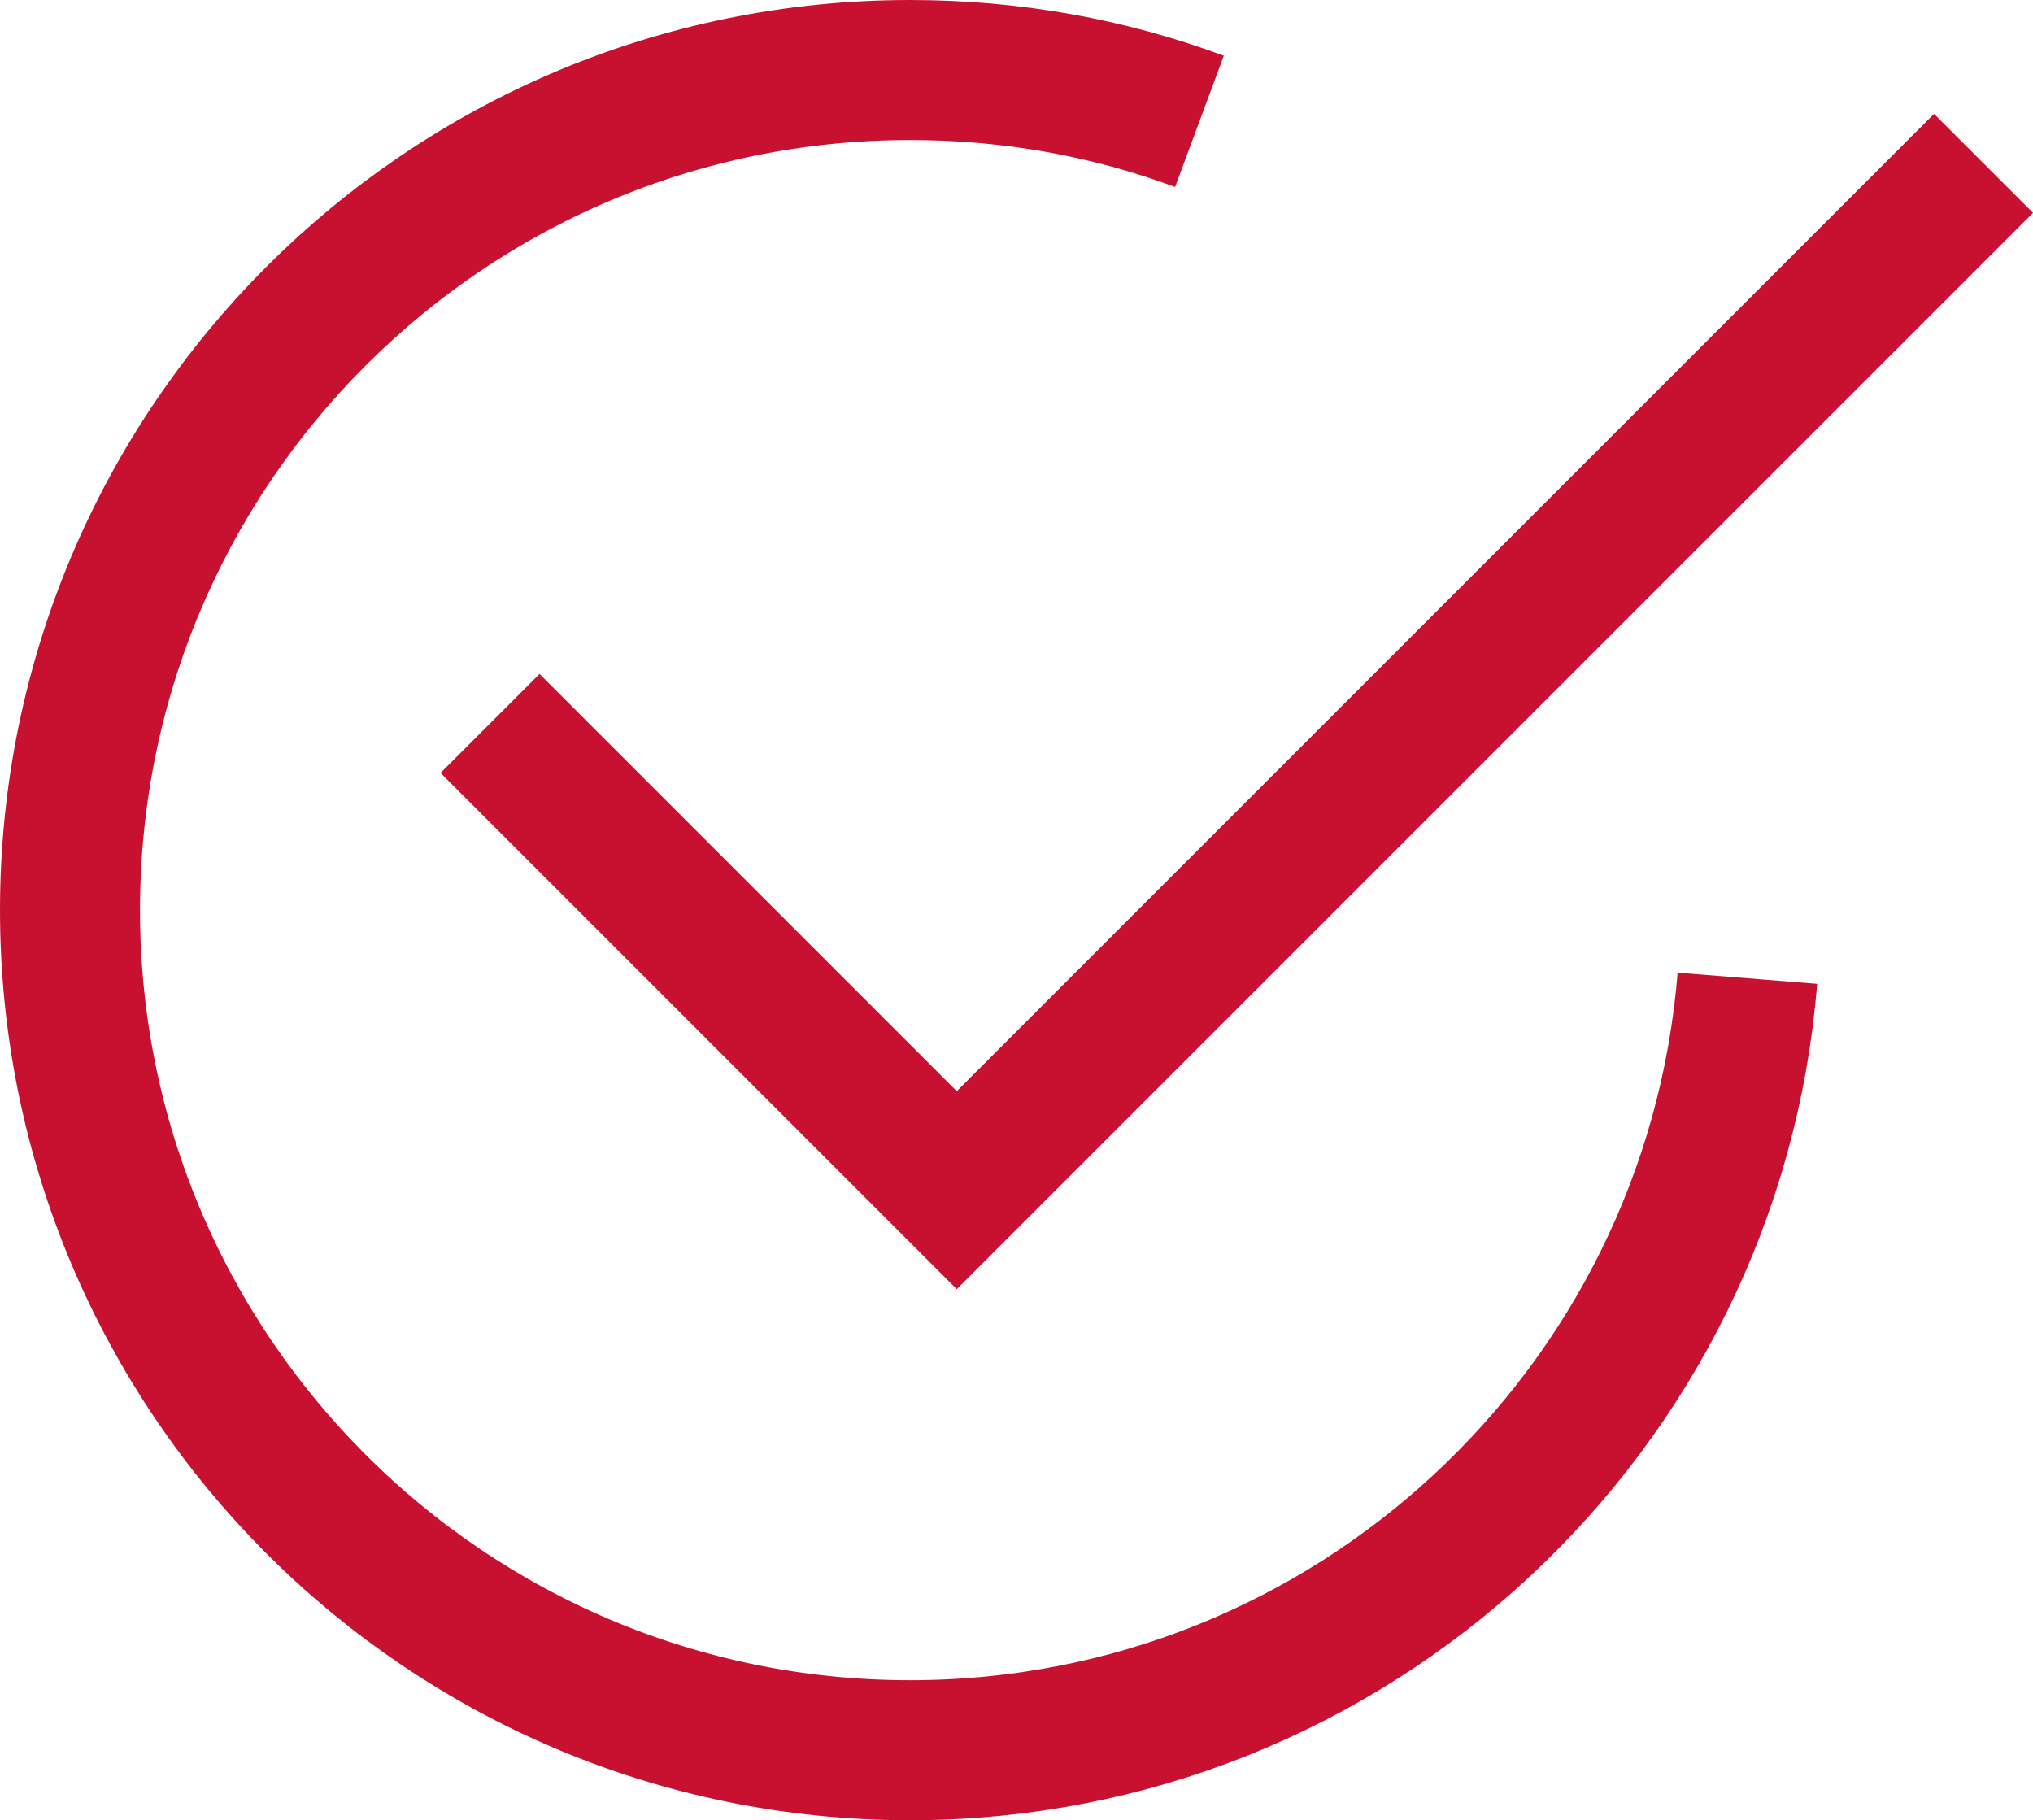
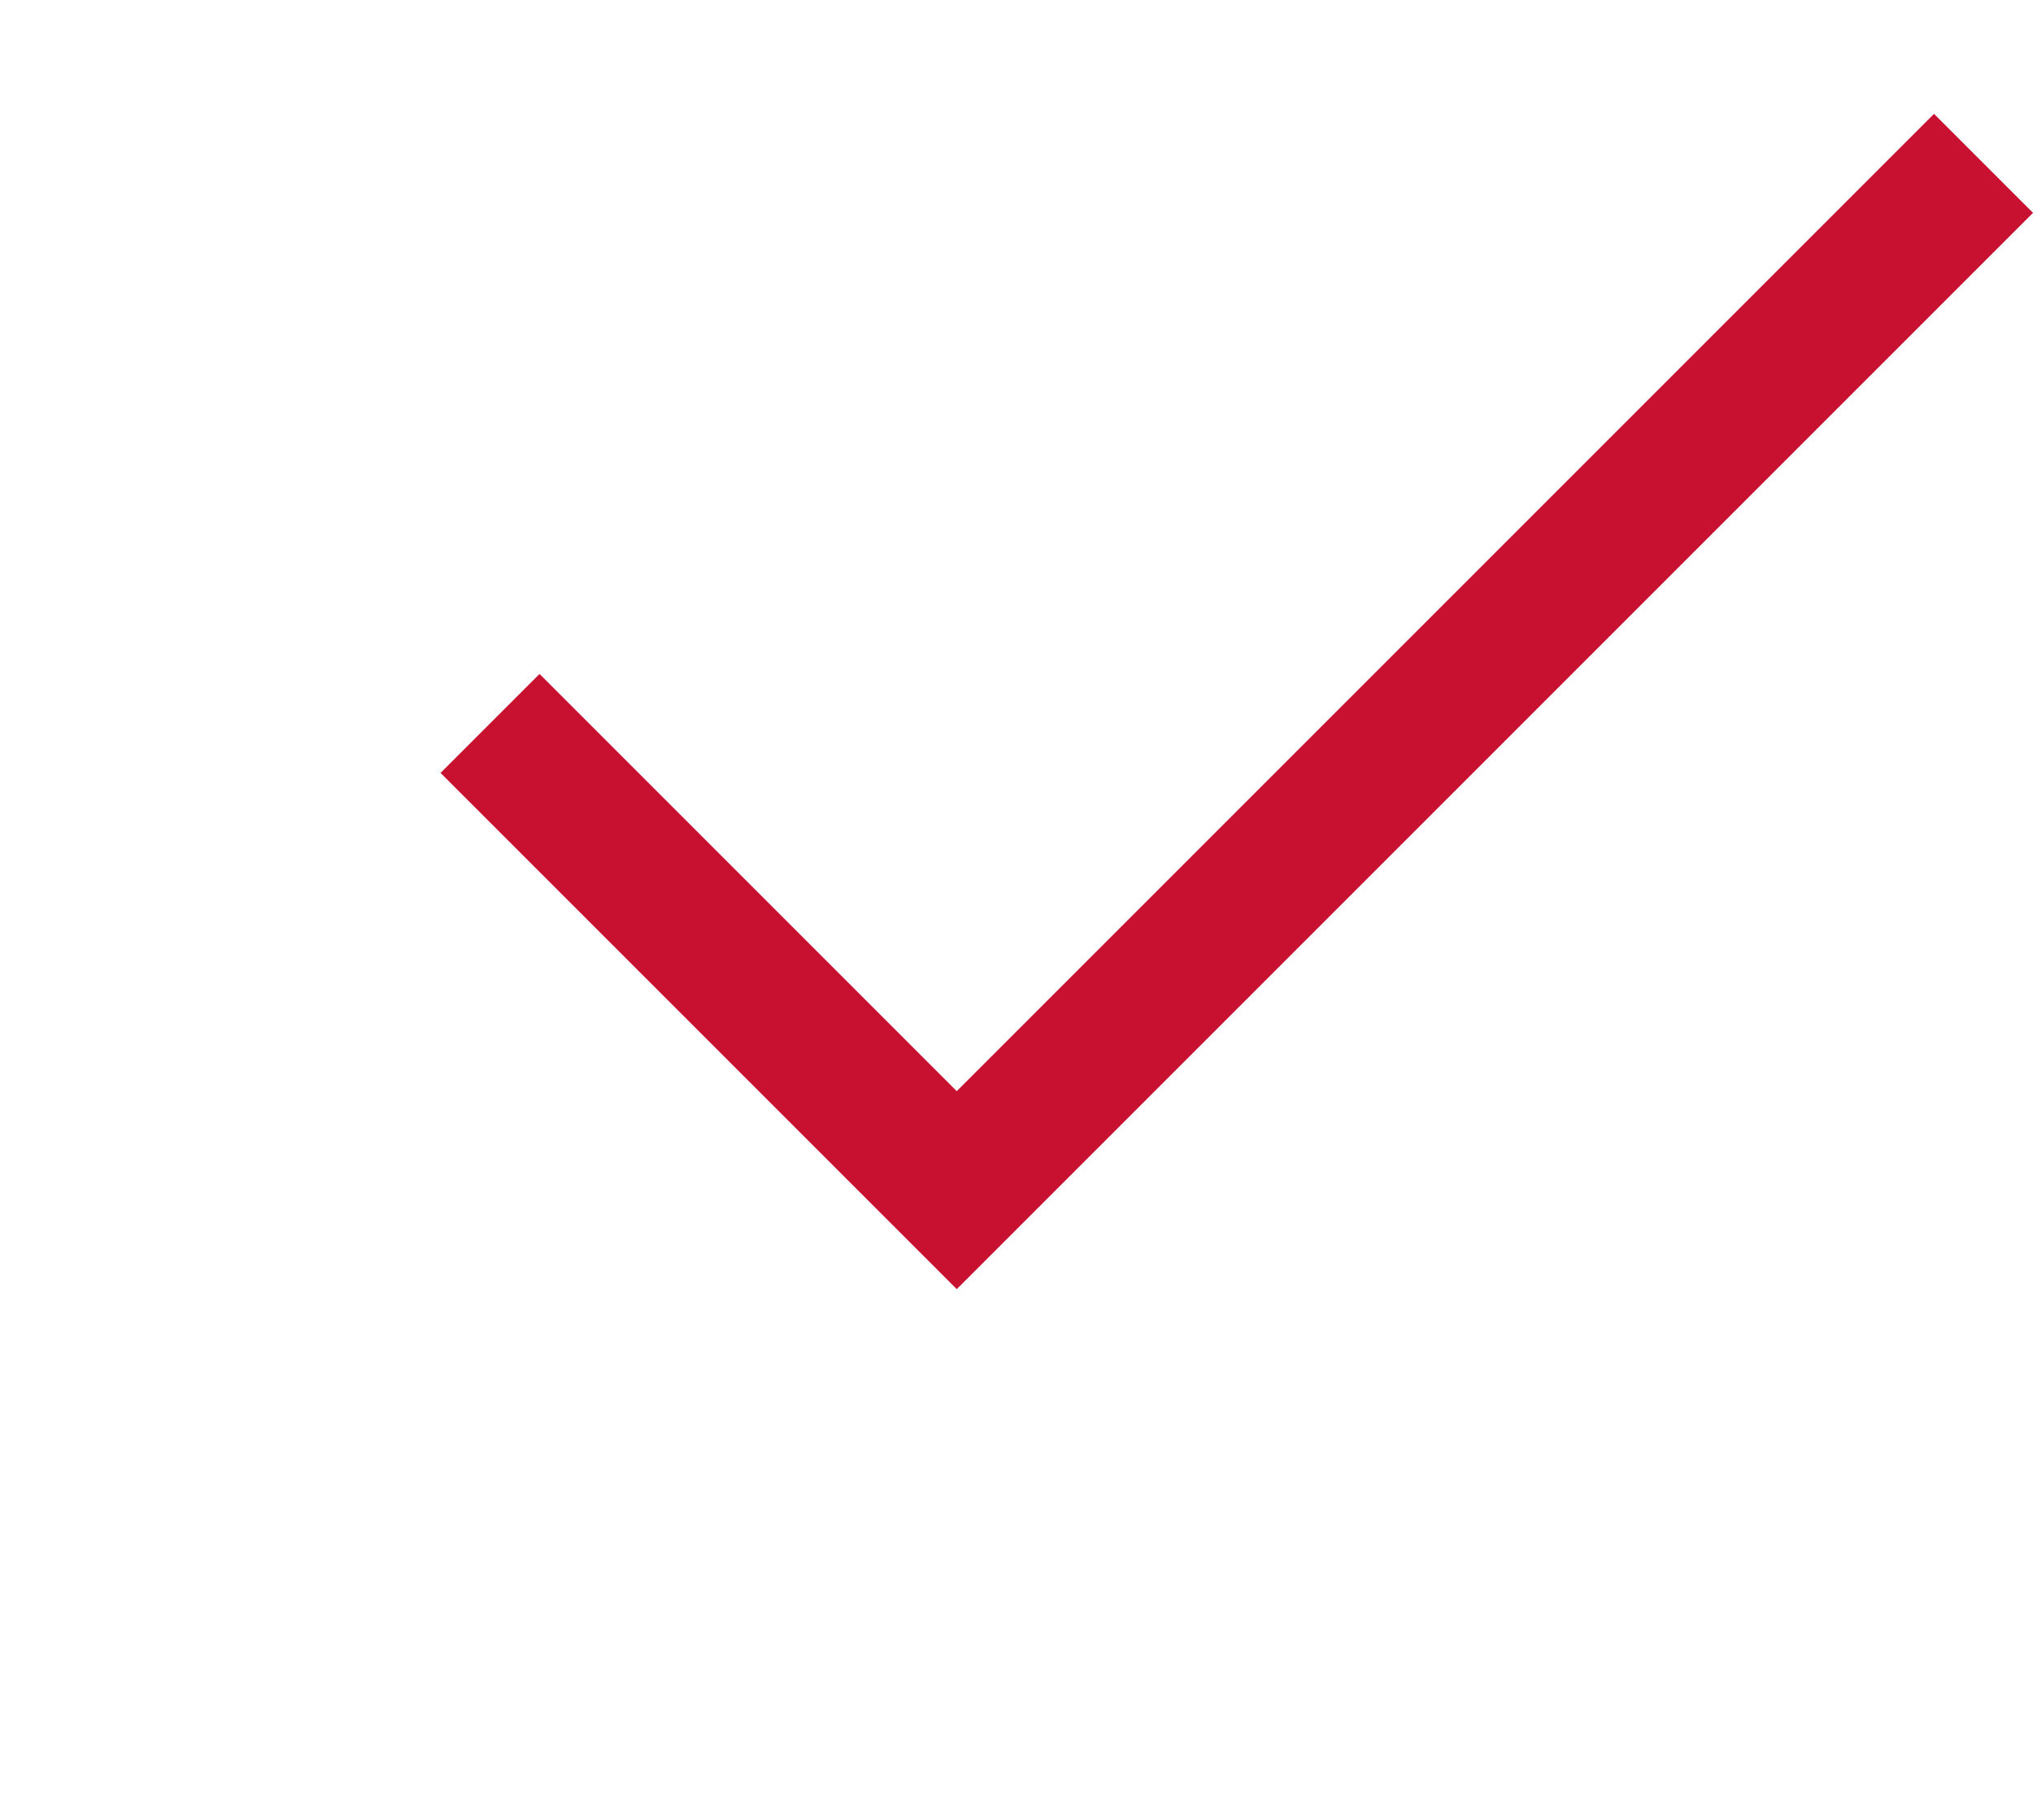
<svg xmlns="http://www.w3.org/2000/svg" id="_图层_2" data-name="图层 2" viewBox="0 0 21.78 19.5">
  <defs>
    <style>
      .cls-1 {
        fill: none;
        stroke: #c81131;
        stroke-miterlimit: 10;
        stroke-width: 1.5px;
      }
    </style>
  </defs>
  <g id="_图层_1-2" data-name="图层 1">
    <g>
-       <path class="cls-1" d="M18.72,10.48c-.37,4.63-4.25,8.27-8.97,8.27C4.78,18.75.75,14.72.75,9.75S4.78.75,9.75.75c1.09,0,2.13.19,3.1.55" />
      <polyline class="cls-1" points="5.25 7.75 10.25 12.75 21.25 1.75" />
    </g>
  </g>
</svg>